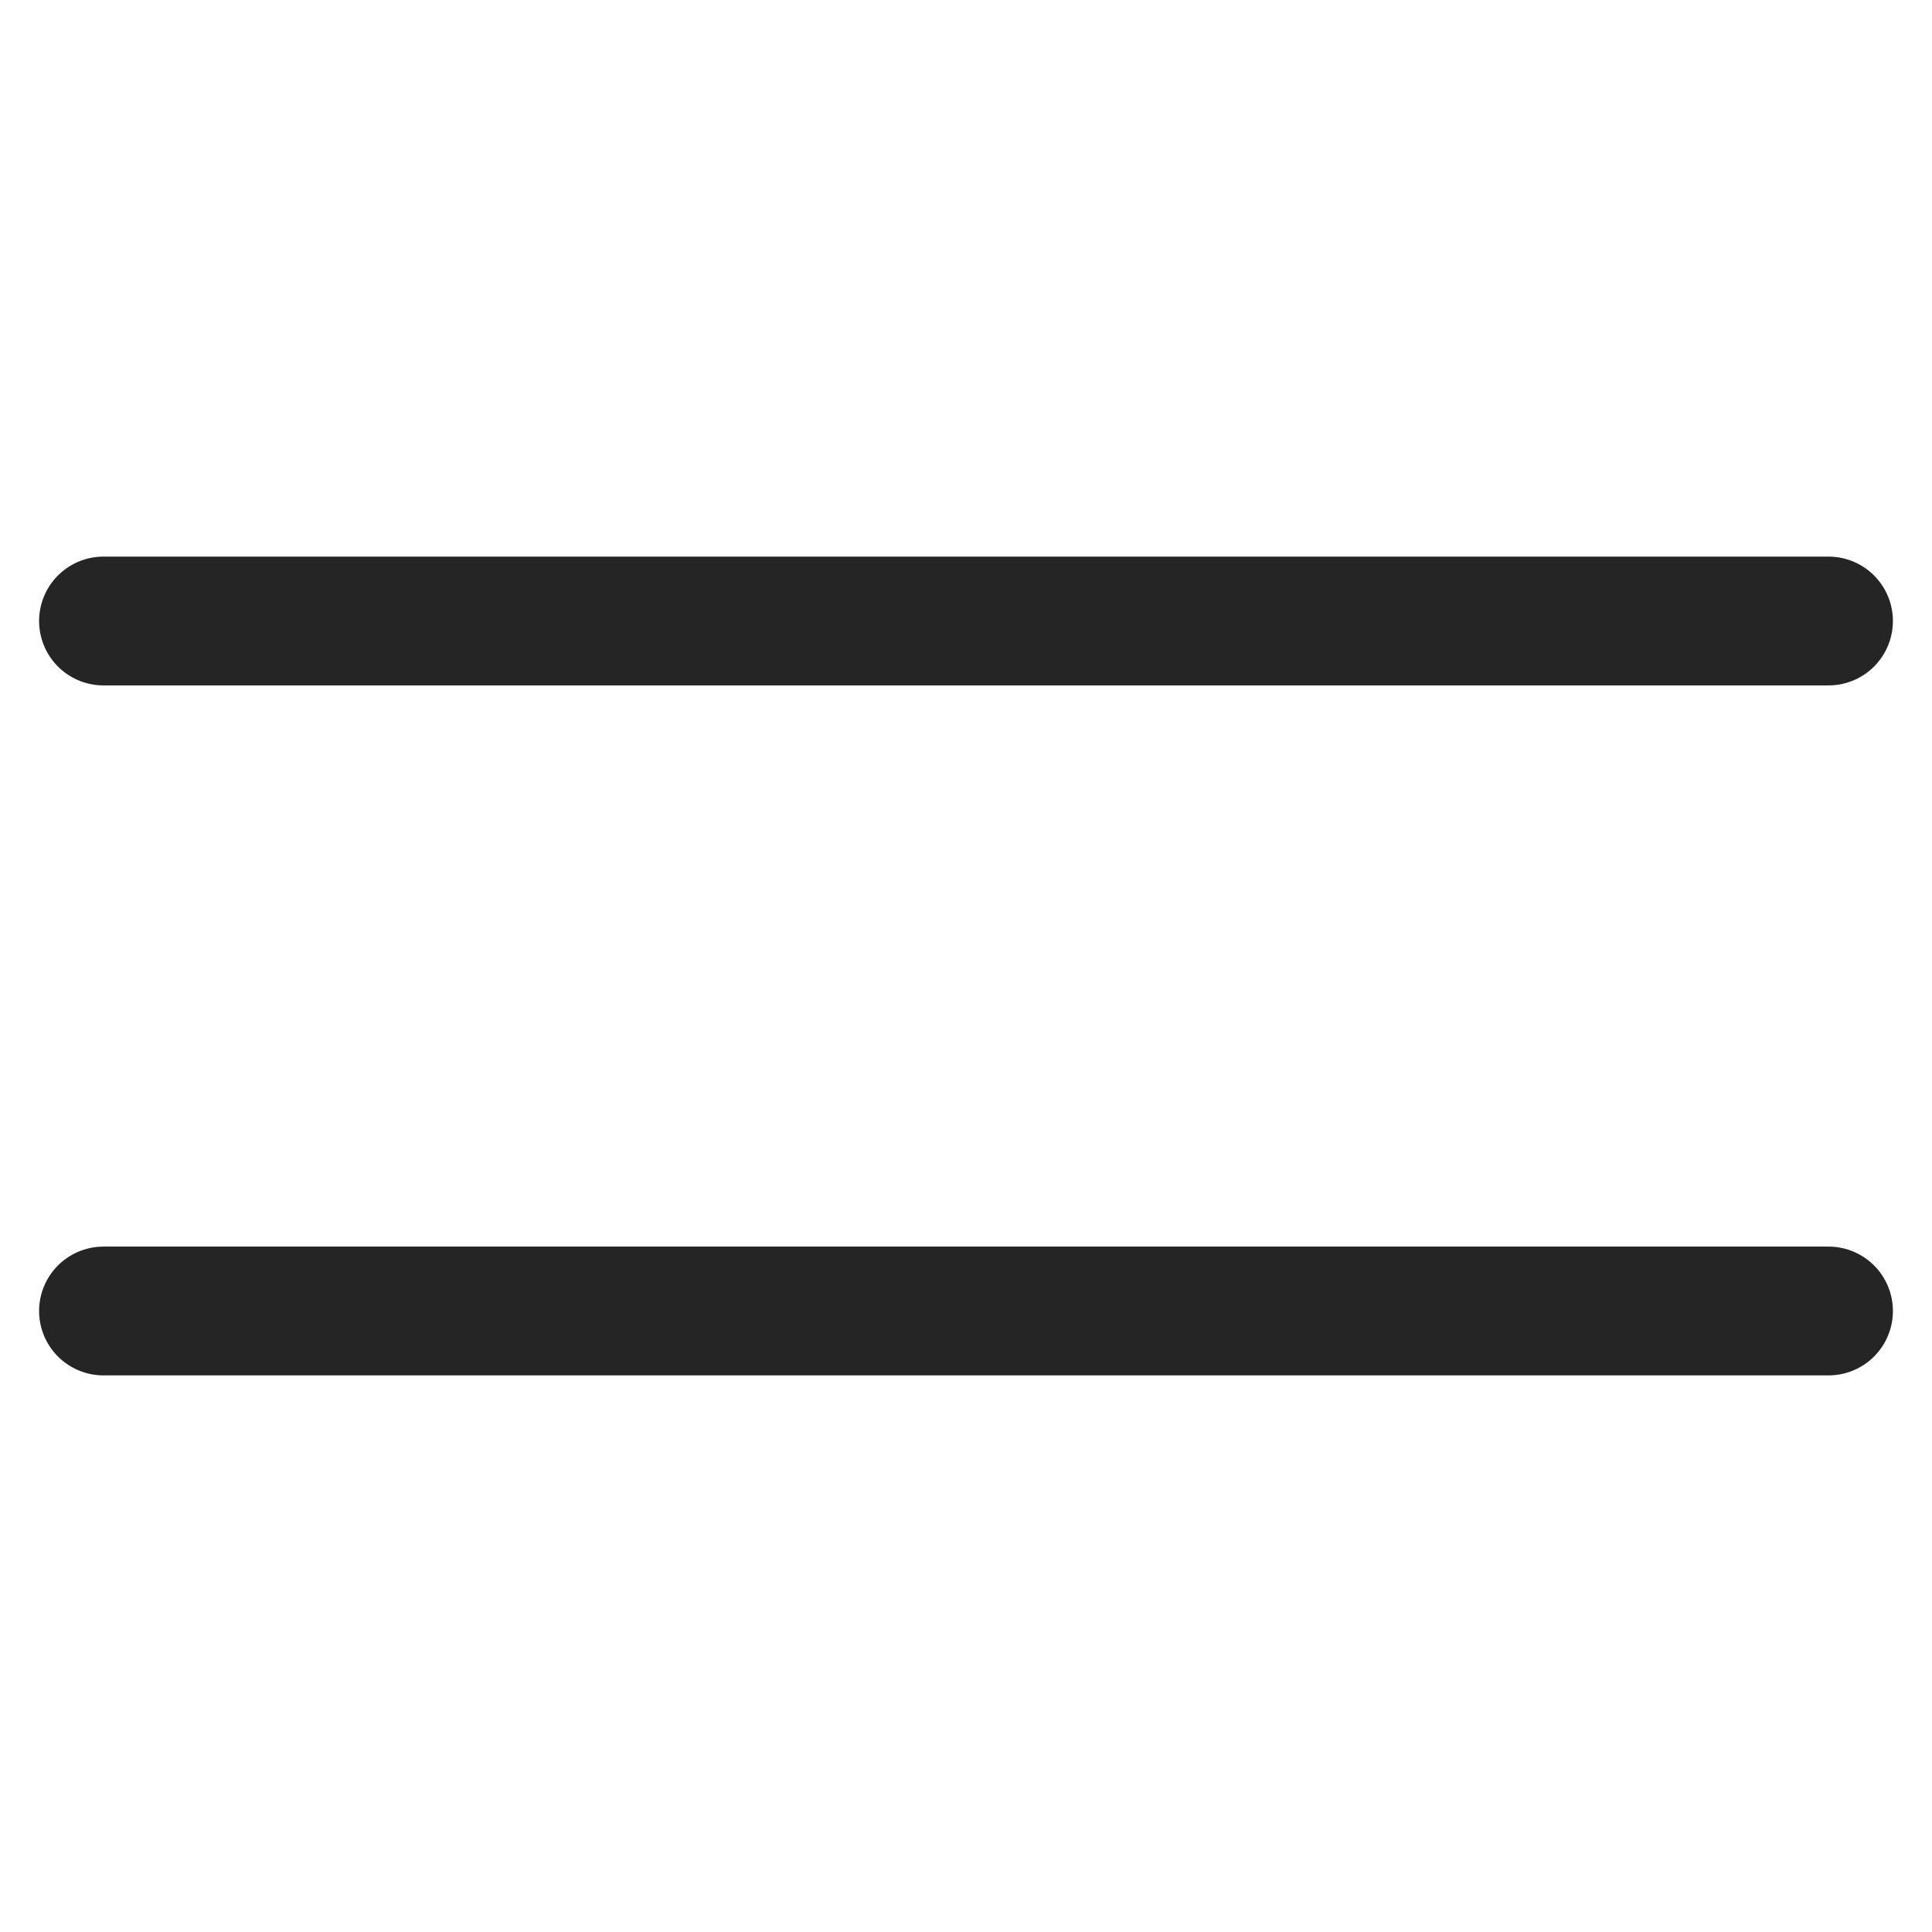
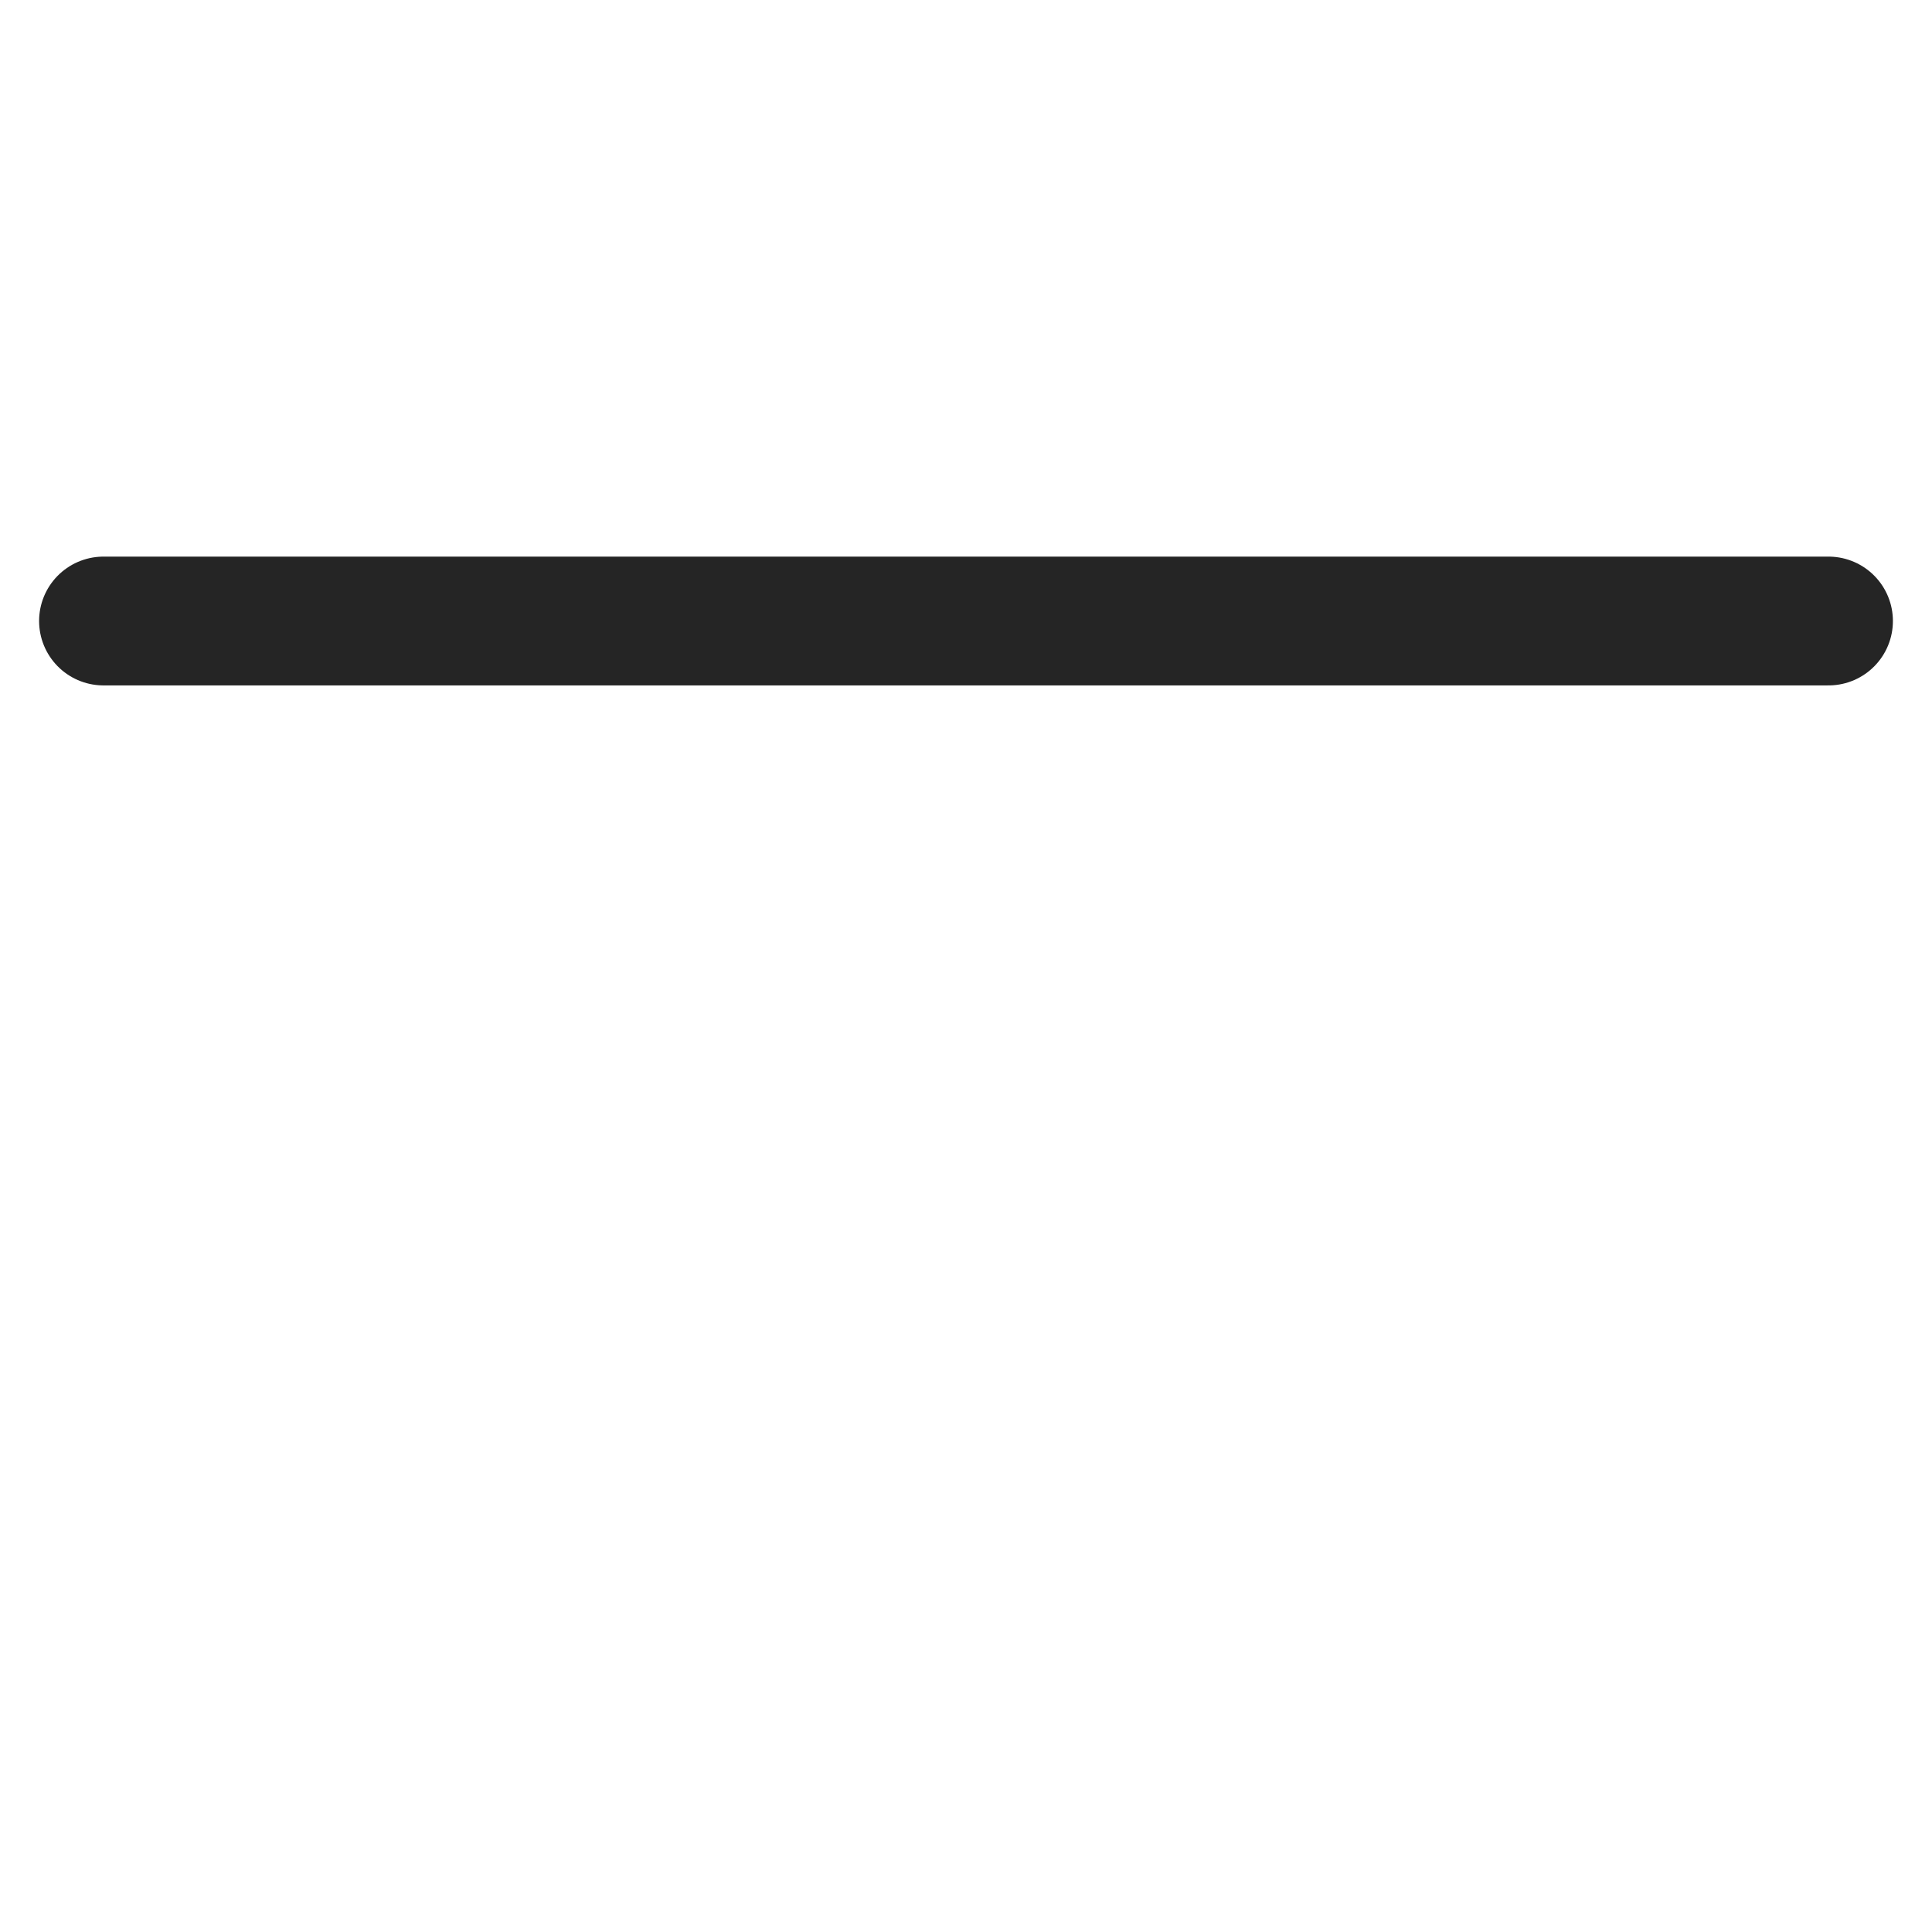
<svg xmlns="http://www.w3.org/2000/svg" width="30" height="30" viewBox="0 0 30 30" fill="none">
  <path d="M1.607 9.643H28.393" stroke="#252525" stroke-width="2" stroke-linecap="round" stroke-linejoin="round" />
-   <path d="M1.607 20.357H28.393" stroke="#252525" stroke-width="2" stroke-linecap="round" stroke-linejoin="round" />
</svg>